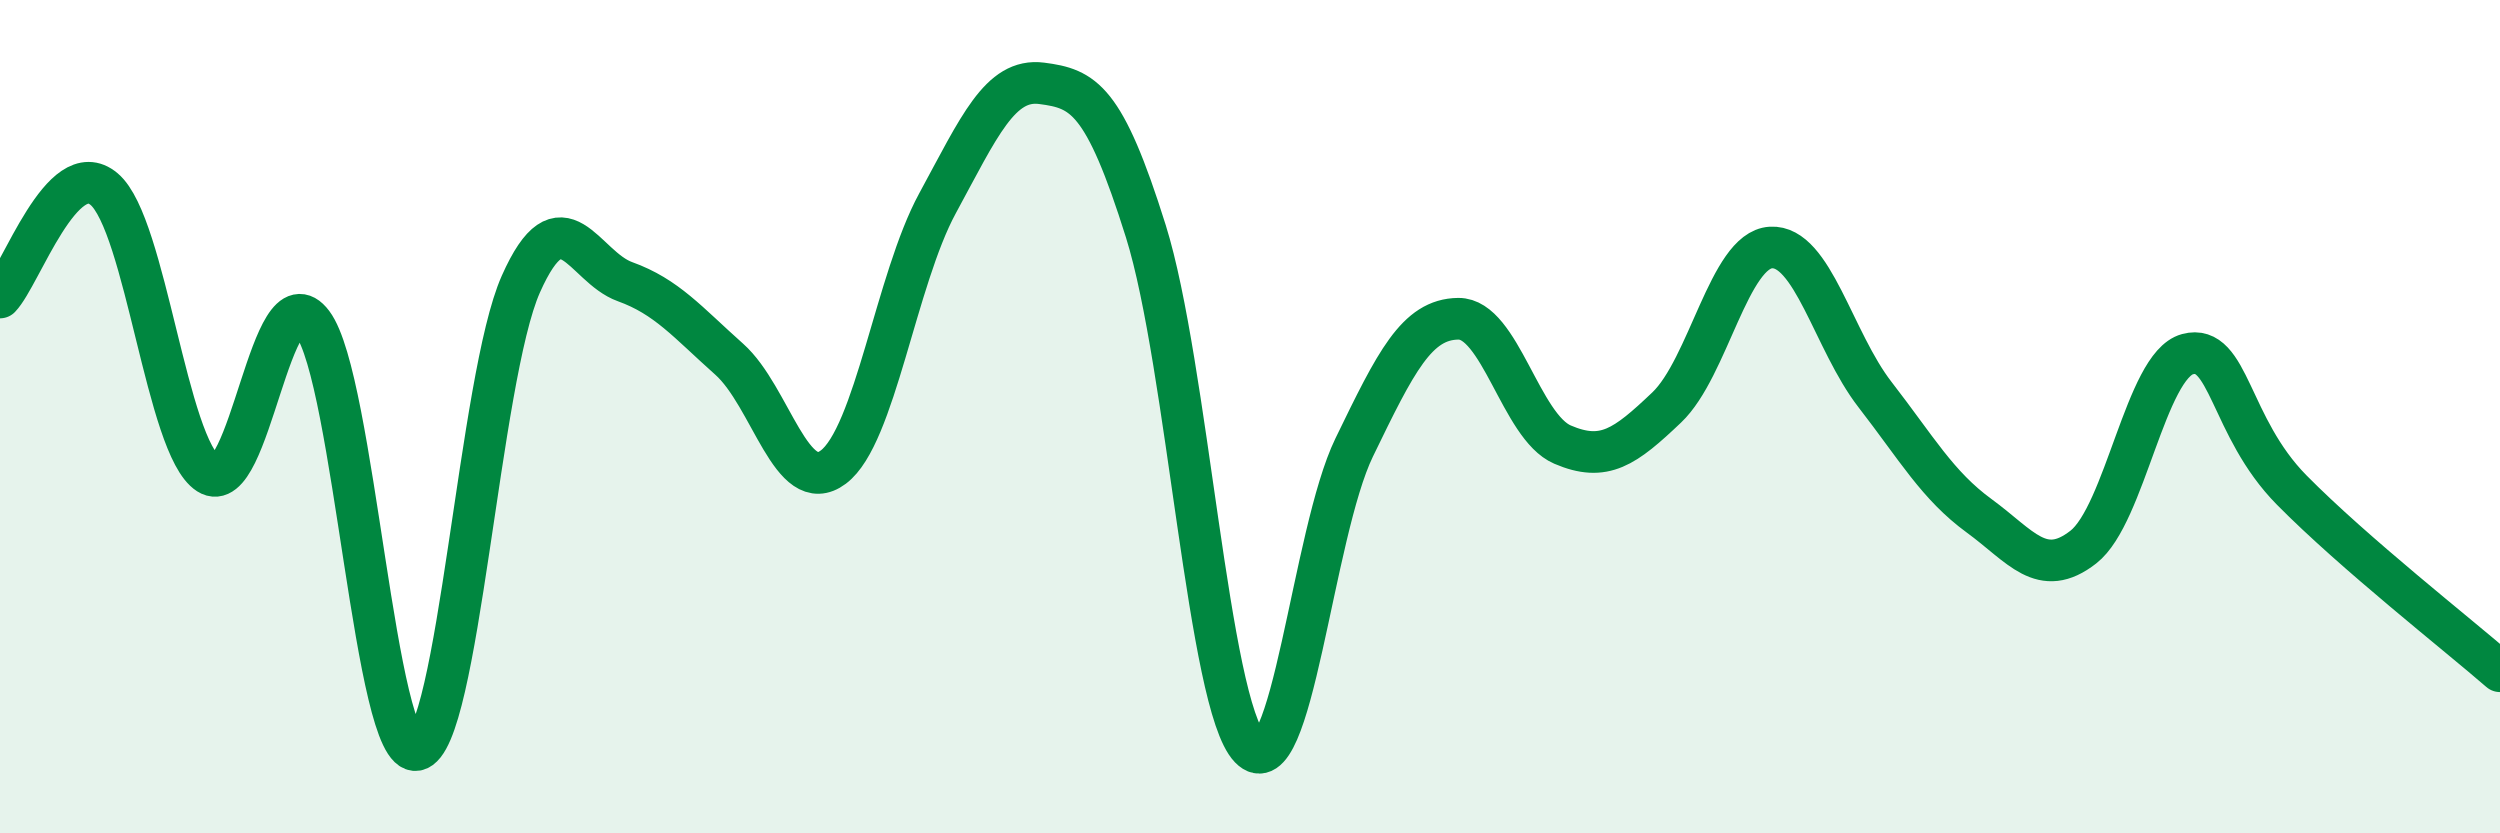
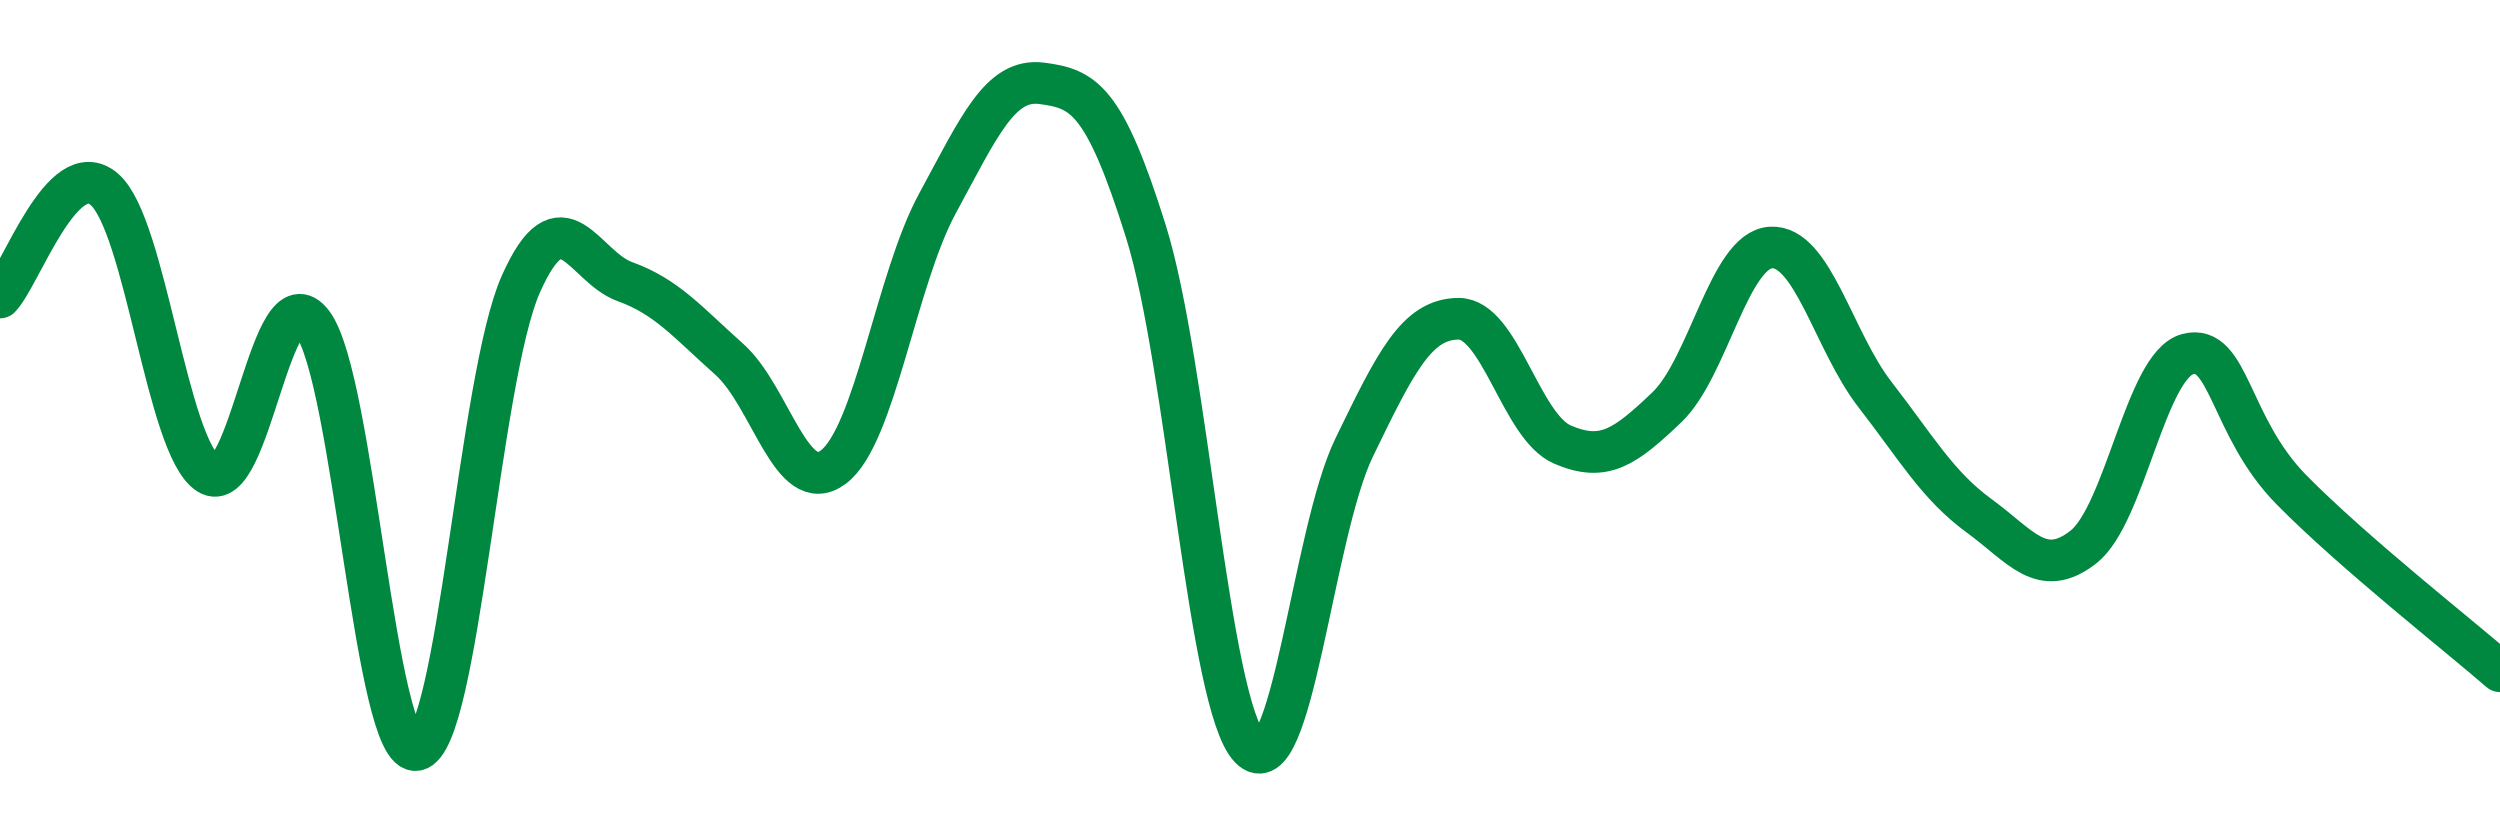
<svg xmlns="http://www.w3.org/2000/svg" width="60" height="20" viewBox="0 0 60 20">
-   <path d="M 0,7.14 C 0.5,6.62 1.5,3.69 2.5,4.54 C 3.5,5.39 4,10.73 5,11.37 C 6,12.01 6.5,6.43 7.5,7.76 C 8.5,9.09 9,18.19 10,18 C 11,17.81 11.5,9.07 12.5,6.82 C 13.5,4.57 14,6.4 15,6.76 C 16,7.12 16.5,7.73 17.5,8.62 C 18.5,9.51 19,11.96 20,11.21 C 21,10.46 21.5,6.72 22.5,4.88 C 23.5,3.04 24,1.87 25,2 C 26,2.13 26.5,2.36 27.5,5.55 C 28.5,8.74 29,16.91 30,17.95 C 31,18.99 31.5,12.8 32.5,10.74 C 33.5,8.68 34,7.66 35,7.65 C 36,7.64 36.5,10.24 37.5,10.67 C 38.5,11.1 39,10.73 40,9.78 C 41,8.83 41.5,6 42.5,5.94 C 43.5,5.88 44,8.18 45,9.47 C 46,10.76 46.5,11.65 47.5,12.38 C 48.5,13.11 49,13.91 50,13.13 C 51,12.35 51.5,8.77 52.5,8.5 C 53.5,8.23 53.5,10.24 55,11.76 C 56.5,13.28 59,15.24 60,16.11L60 20L0 20Z" fill="#008740" opacity="0.1" stroke-linecap="round" stroke-linejoin="round" />
  <path d="M 0,7.14 C 0.5,6.62 1.5,3.69 2.5,4.54 C 3.5,5.39 4,10.73 5,11.37 C 6,12.01 6.5,6.43 7.5,7.76 C 8.5,9.09 9,18.19 10,18 C 11,17.81 11.5,9.07 12.5,6.82 C 13.5,4.57 14,6.4 15,6.76 C 16,7.12 16.5,7.73 17.5,8.62 C 18.5,9.51 19,11.96 20,11.21 C 21,10.46 21.5,6.72 22.5,4.88 C 23.5,3.04 24,1.87 25,2 C 26,2.13 26.5,2.36 27.5,5.55 C 28.5,8.74 29,16.91 30,17.95 C 31,18.99 31.5,12.8 32.5,10.74 C 33.5,8.68 34,7.66 35,7.65 C 36,7.64 36.5,10.24 37.5,10.67 C 38.5,11.1 39,10.73 40,9.78 C 41,8.83 41.5,6 42.5,5.94 C 43.5,5.88 44,8.18 45,9.47 C 46,10.76 46.5,11.65 47.5,12.38 C 48.5,13.11 49,13.91 50,13.13 C 51,12.35 51.5,8.77 52.5,8.5 C 53.5,8.23 53.5,10.24 55,11.76 C 56.5,13.28 59,15.24 60,16.11" stroke="#008740" stroke-width="1" fill="none" stroke-linecap="round" stroke-linejoin="round" />
</svg>